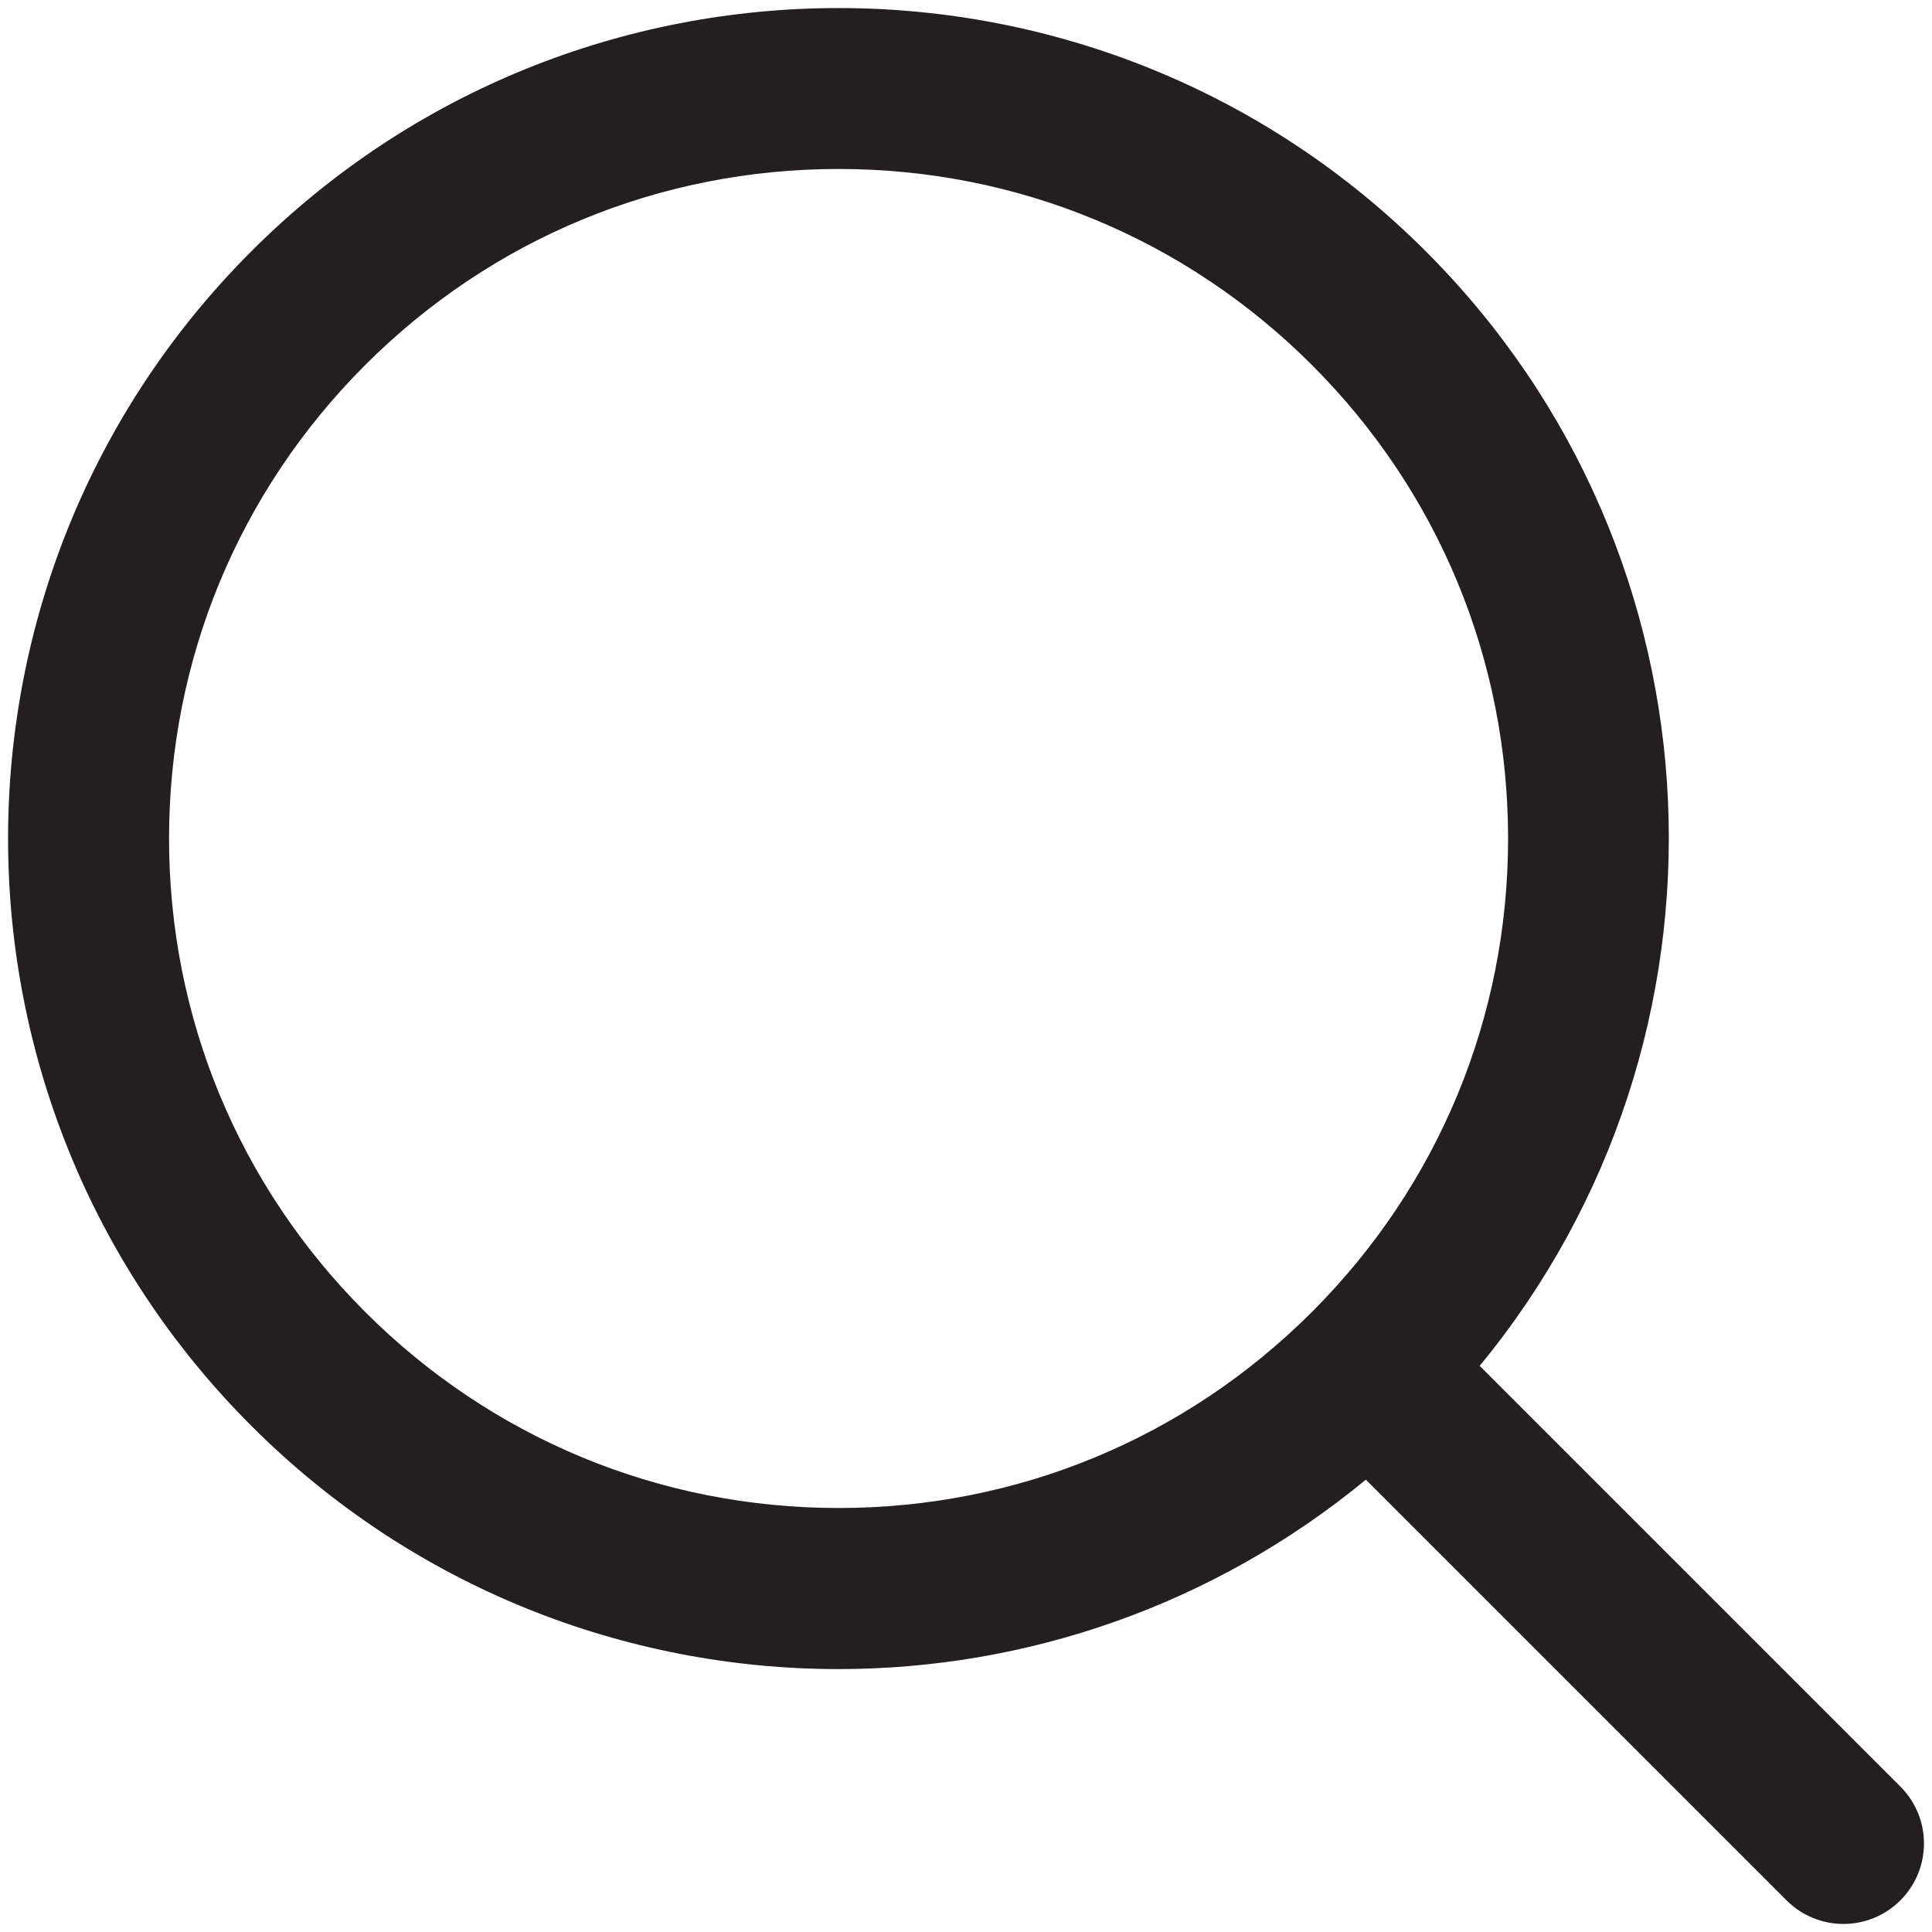
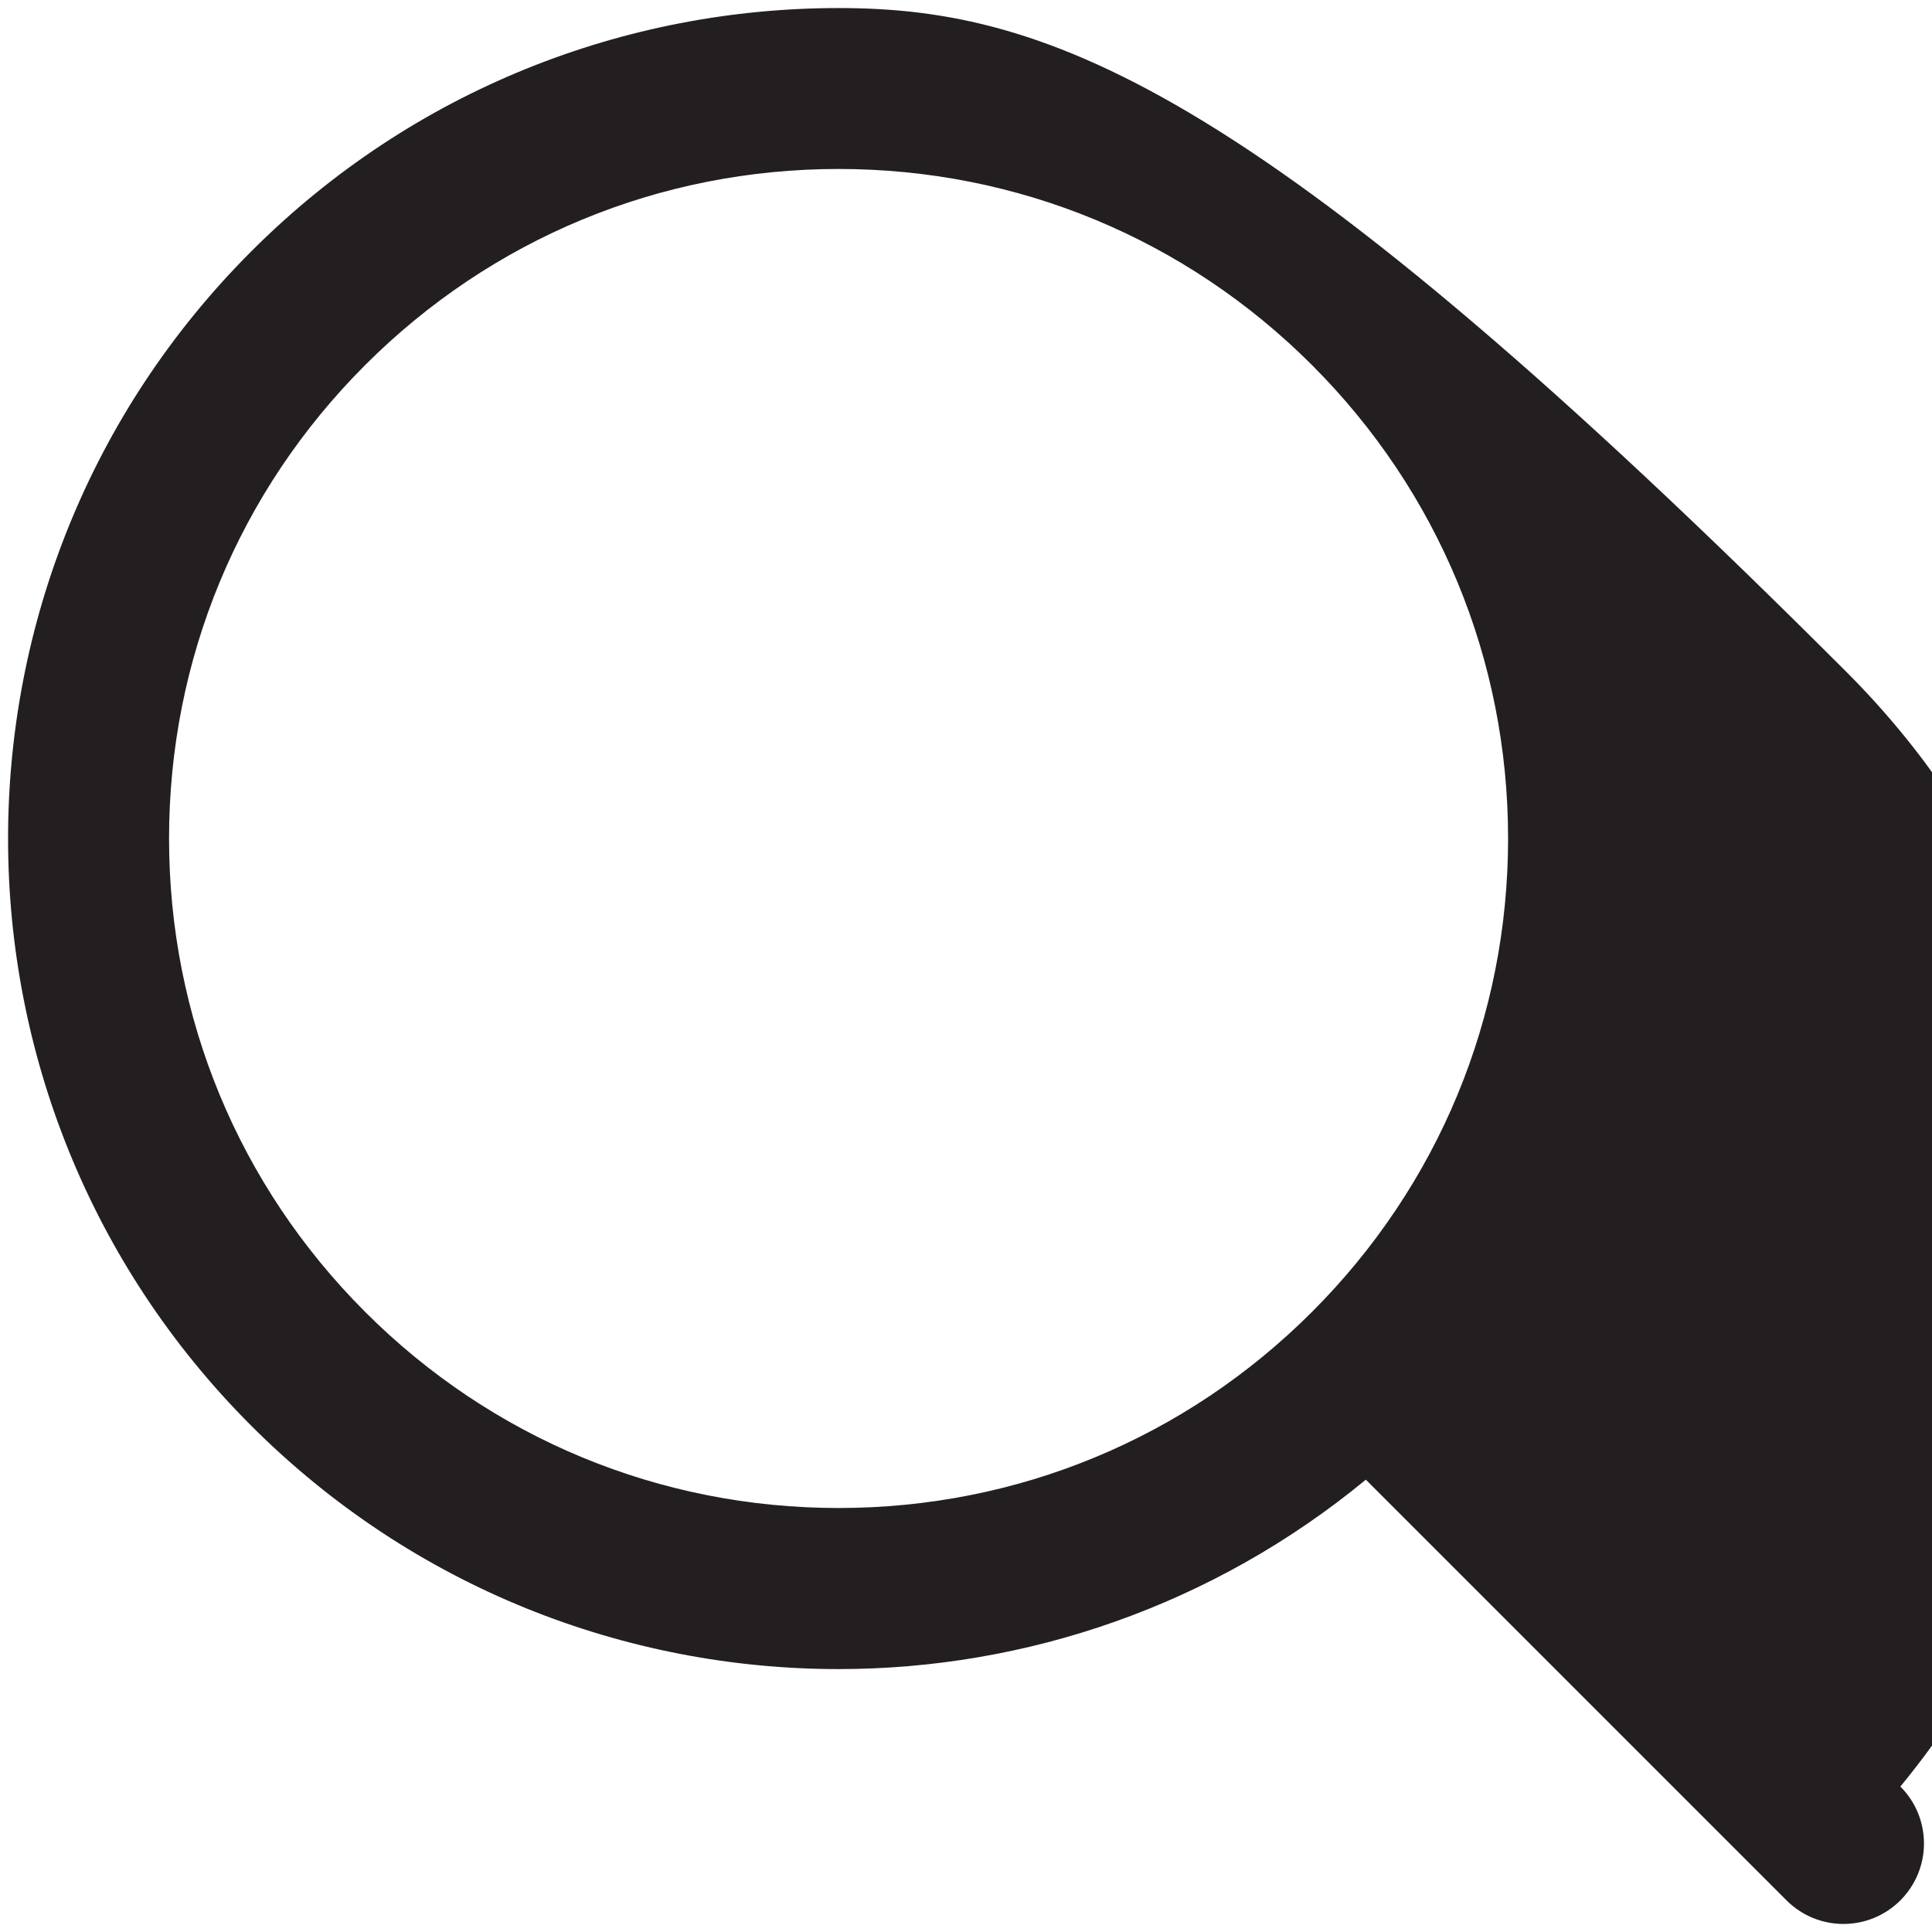
<svg xmlns="http://www.w3.org/2000/svg" id="Layer_1" viewBox="0 0 24 24">
  <defs>
    <style>.cls-1{fill:#231f20;stroke-width:0px;}</style>
  </defs>
-   <path class="cls-1" d="M23.607,22.193l-5.226-5.226c3.34-4.053,3.121-10.055-.669-13.845C15.697,1.107,13.057.1,10.417.1S5.136,1.107,3.122,3.122C-.907,7.151-.907,13.683,3.122,17.712c2.014,2.014,4.655,3.022,7.295,3.022,2.327,0,4.651-.788,6.55-2.353l5.226,5.226c.195.195.451.293.707.293s.512-.098.707-.293c.391-.391.391-1.023,0-1.414ZM10.417,18.733c-2.221,0-4.31-.865-5.881-2.436s-2.436-3.659-2.436-5.881.865-4.31,2.436-5.881,3.659-2.436,5.881-2.436,4.31.865,5.881,2.436,2.436,3.659,2.436,5.881-.865,4.31-2.436,5.881-3.659,2.436-5.881,2.436Z" />
+   <path class="cls-1" d="M23.607,22.193c3.34-4.053,3.121-10.055-.669-13.845C15.697,1.107,13.057.1,10.417.1S5.136,1.107,3.122,3.122C-.907,7.151-.907,13.683,3.122,17.712c2.014,2.014,4.655,3.022,7.295,3.022,2.327,0,4.651-.788,6.55-2.353l5.226,5.226c.195.195.451.293.707.293s.512-.098.707-.293c.391-.391.391-1.023,0-1.414ZM10.417,18.733c-2.221,0-4.31-.865-5.881-2.436s-2.436-3.659-2.436-5.881.865-4.31,2.436-5.881,3.659-2.436,5.881-2.436,4.31.865,5.881,2.436,2.436,3.659,2.436,5.881-.865,4.31-2.436,5.881-3.659,2.436-5.881,2.436Z" />
</svg>